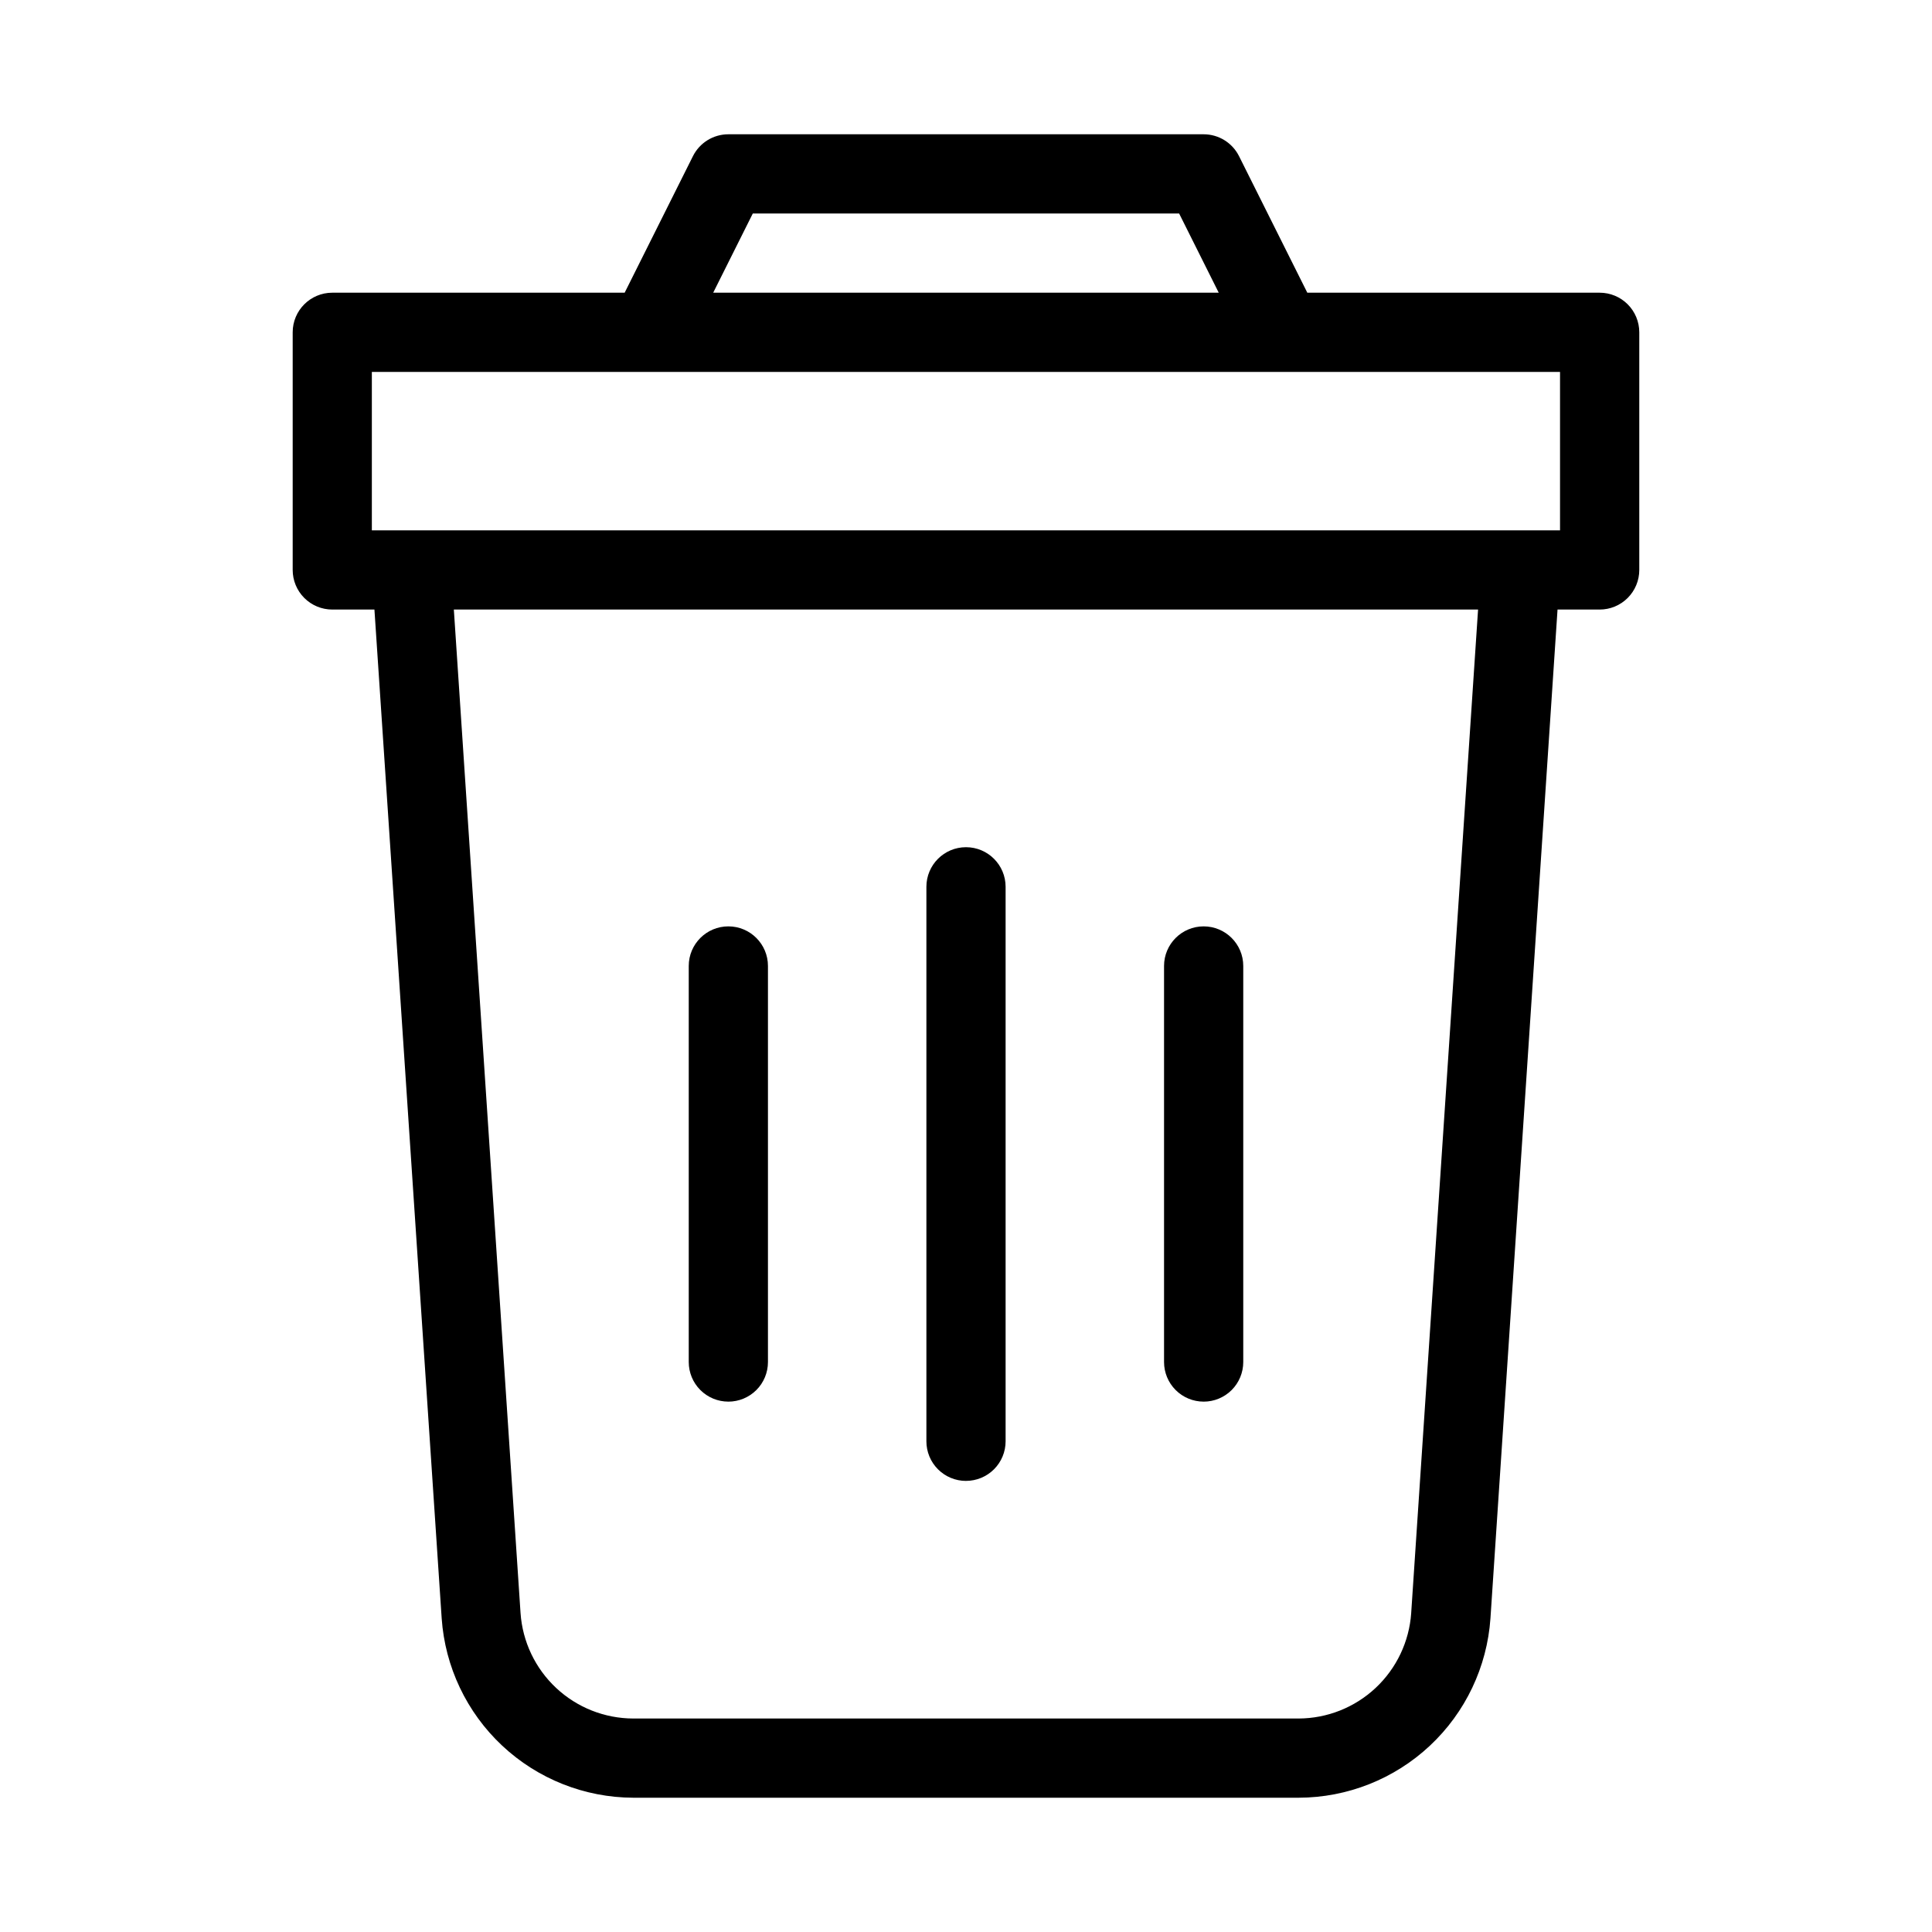
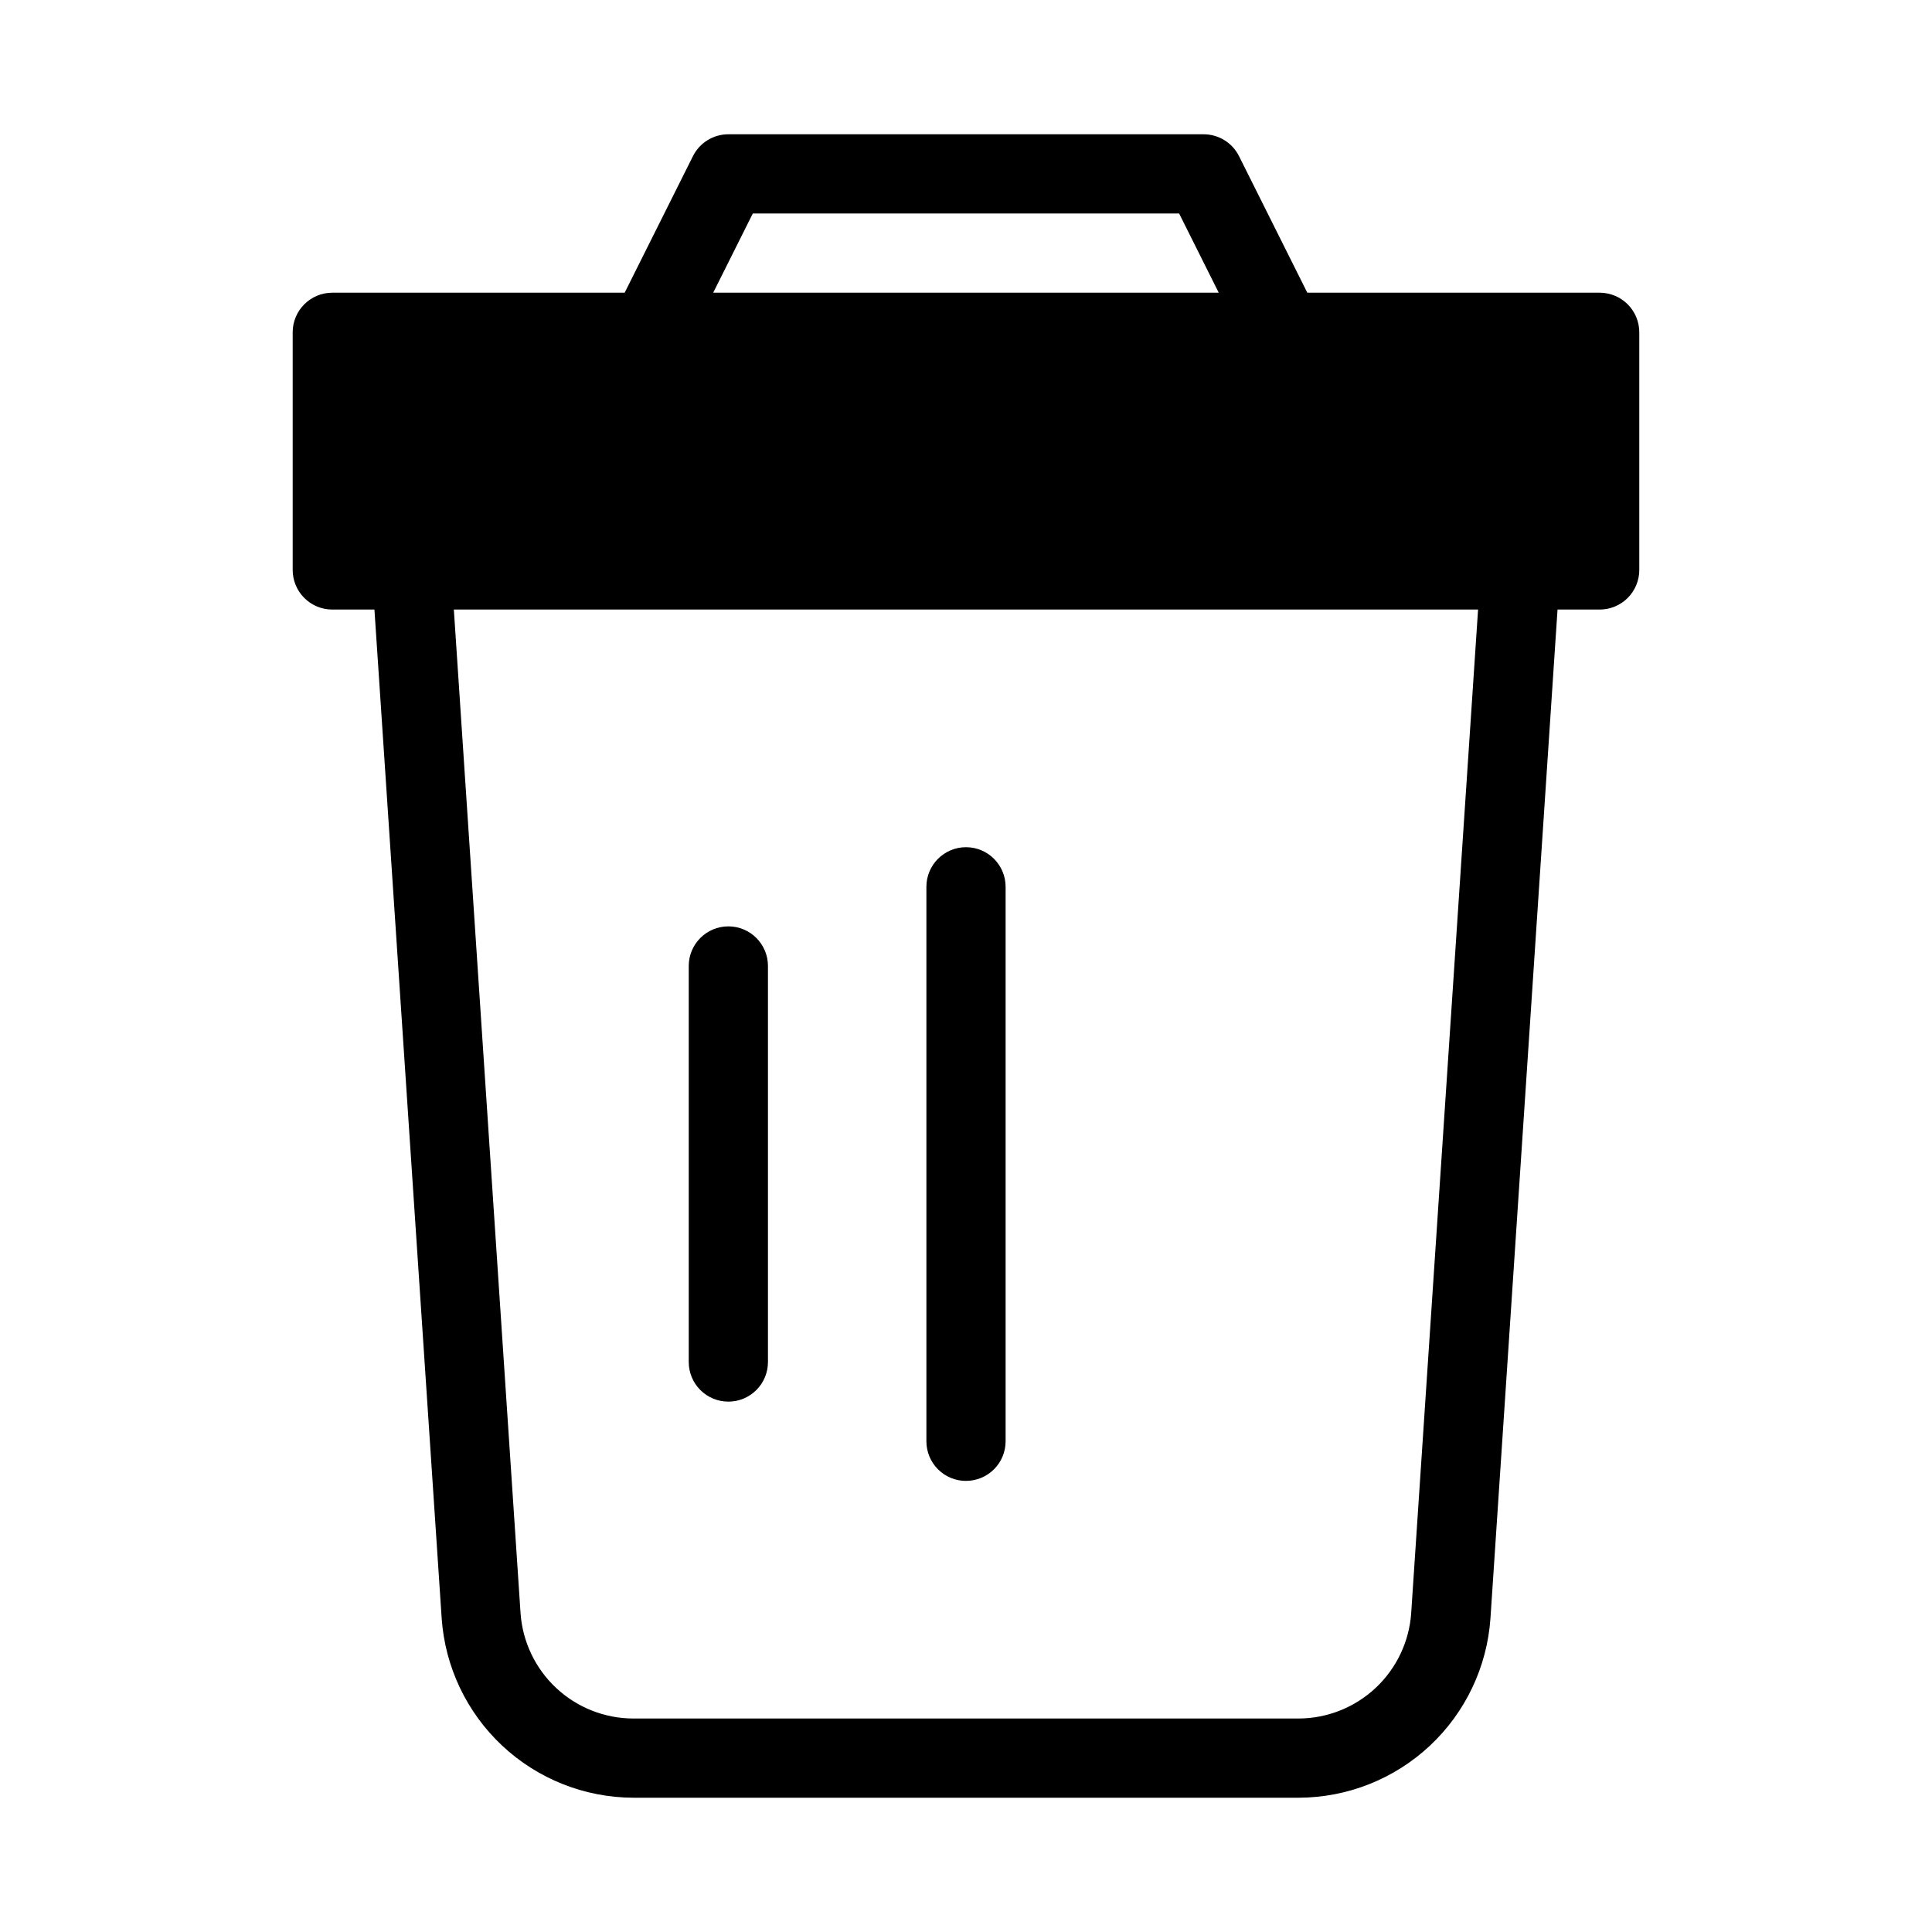
<svg xmlns="http://www.w3.org/2000/svg" fill="#000000" width="800px" height="800px" version="1.1" viewBox="144 144 512 512">
  <g>
-     <path d="m567.93 221.57h-77.48l-18.094-36.191c-1.781-3.551-5.414-5.793-9.383-5.793h-125.95c-3.973 0-7.606 2.242-9.383 5.793l-18.098 36.191h-77.48c-5.797 0-10.496 4.699-10.496 10.496v62.977c0 2.781 1.105 5.453 3.074 7.422s4.637 3.074 7.422 3.074h11.168l17.82 267.33c0.891 12.875 6.625 24.938 16.043 33.758 9.422 8.82 21.832 13.746 34.738 13.789h176.33c12.914-0.031 25.336-4.953 34.766-13.777 9.43-8.82 15.164-20.887 16.059-33.77l17.777-267.33h11.168c2.785 0 5.453-1.105 7.422-3.074s3.074-4.641 3.074-7.422v-62.977c0-2.785-1.105-5.453-3.074-7.422s-4.637-3.074-7.422-3.074zm-224.43-20.992h112.98l10.496 20.992h-133.97zm174.48 370.91h0.004c-0.527 7.562-3.894 14.645-9.426 19.828-5.535 5.184-12.824 8.082-20.406 8.109h-176.33c-7.59-0.02-14.891-2.91-20.43-8.094-5.543-5.184-8.918-12.273-9.441-19.844l-17.676-265.95h271.43zm39.445-286.94h-314.88v-41.984h314.88z" />
+     <path d="m567.93 221.57h-77.48l-18.094-36.191c-1.781-3.551-5.414-5.793-9.383-5.793h-125.95c-3.973 0-7.606 2.242-9.383 5.793l-18.098 36.191h-77.48c-5.797 0-10.496 4.699-10.496 10.496v62.977c0 2.781 1.105 5.453 3.074 7.422s4.637 3.074 7.422 3.074h11.168l17.82 267.33c0.891 12.875 6.625 24.938 16.043 33.758 9.422 8.82 21.832 13.746 34.738 13.789h176.33c12.914-0.031 25.336-4.953 34.766-13.777 9.43-8.82 15.164-20.887 16.059-33.77l17.777-267.33h11.168c2.785 0 5.453-1.105 7.422-3.074s3.074-4.641 3.074-7.422v-62.977c0-2.785-1.105-5.453-3.074-7.422s-4.637-3.074-7.422-3.074zm-224.43-20.992h112.98l10.496 20.992h-133.97zm174.48 370.91h0.004c-0.527 7.562-3.894 14.645-9.426 19.828-5.535 5.184-12.824 8.082-20.406 8.109h-176.33c-7.59-0.02-14.891-2.91-20.43-8.094-5.543-5.184-8.918-12.273-9.441-19.844l-17.676-265.95h271.43m39.445-286.94h-314.88v-41.984h314.88z" />
    <path d="m400 536.45c2.781 0 5.453-1.105 7.422-3.074 1.969-1.965 3.074-4.637 3.074-7.422v-146.94c0-5.797-4.699-10.496-10.496-10.496s-10.496 4.699-10.496 10.496v146.95-0.004c0 2.785 1.105 5.457 3.074 7.422 1.969 1.969 4.637 3.074 7.422 3.074z" />
    <path d="m337.02 515.45c2.781 0 5.453-1.105 7.422-3.074 1.969-1.965 3.074-4.637 3.074-7.422v-104.96c0-5.797-4.699-10.496-10.496-10.496-5.797 0-10.496 4.699-10.496 10.496v104.96-0.004c0 2.785 1.105 5.457 3.074 7.422 1.969 1.969 4.637 3.074 7.422 3.074z" />
-     <path d="m462.98 515.45c2.781 0 5.453-1.105 7.422-3.074 1.965-1.965 3.074-4.637 3.074-7.422v-104.96c0-5.797-4.699-10.496-10.496-10.496-5.797 0-10.496 4.699-10.496 10.496v104.96-0.004c0 2.785 1.105 5.457 3.074 7.422 1.965 1.969 4.637 3.074 7.422 3.074z" />
  </g>
</svg>